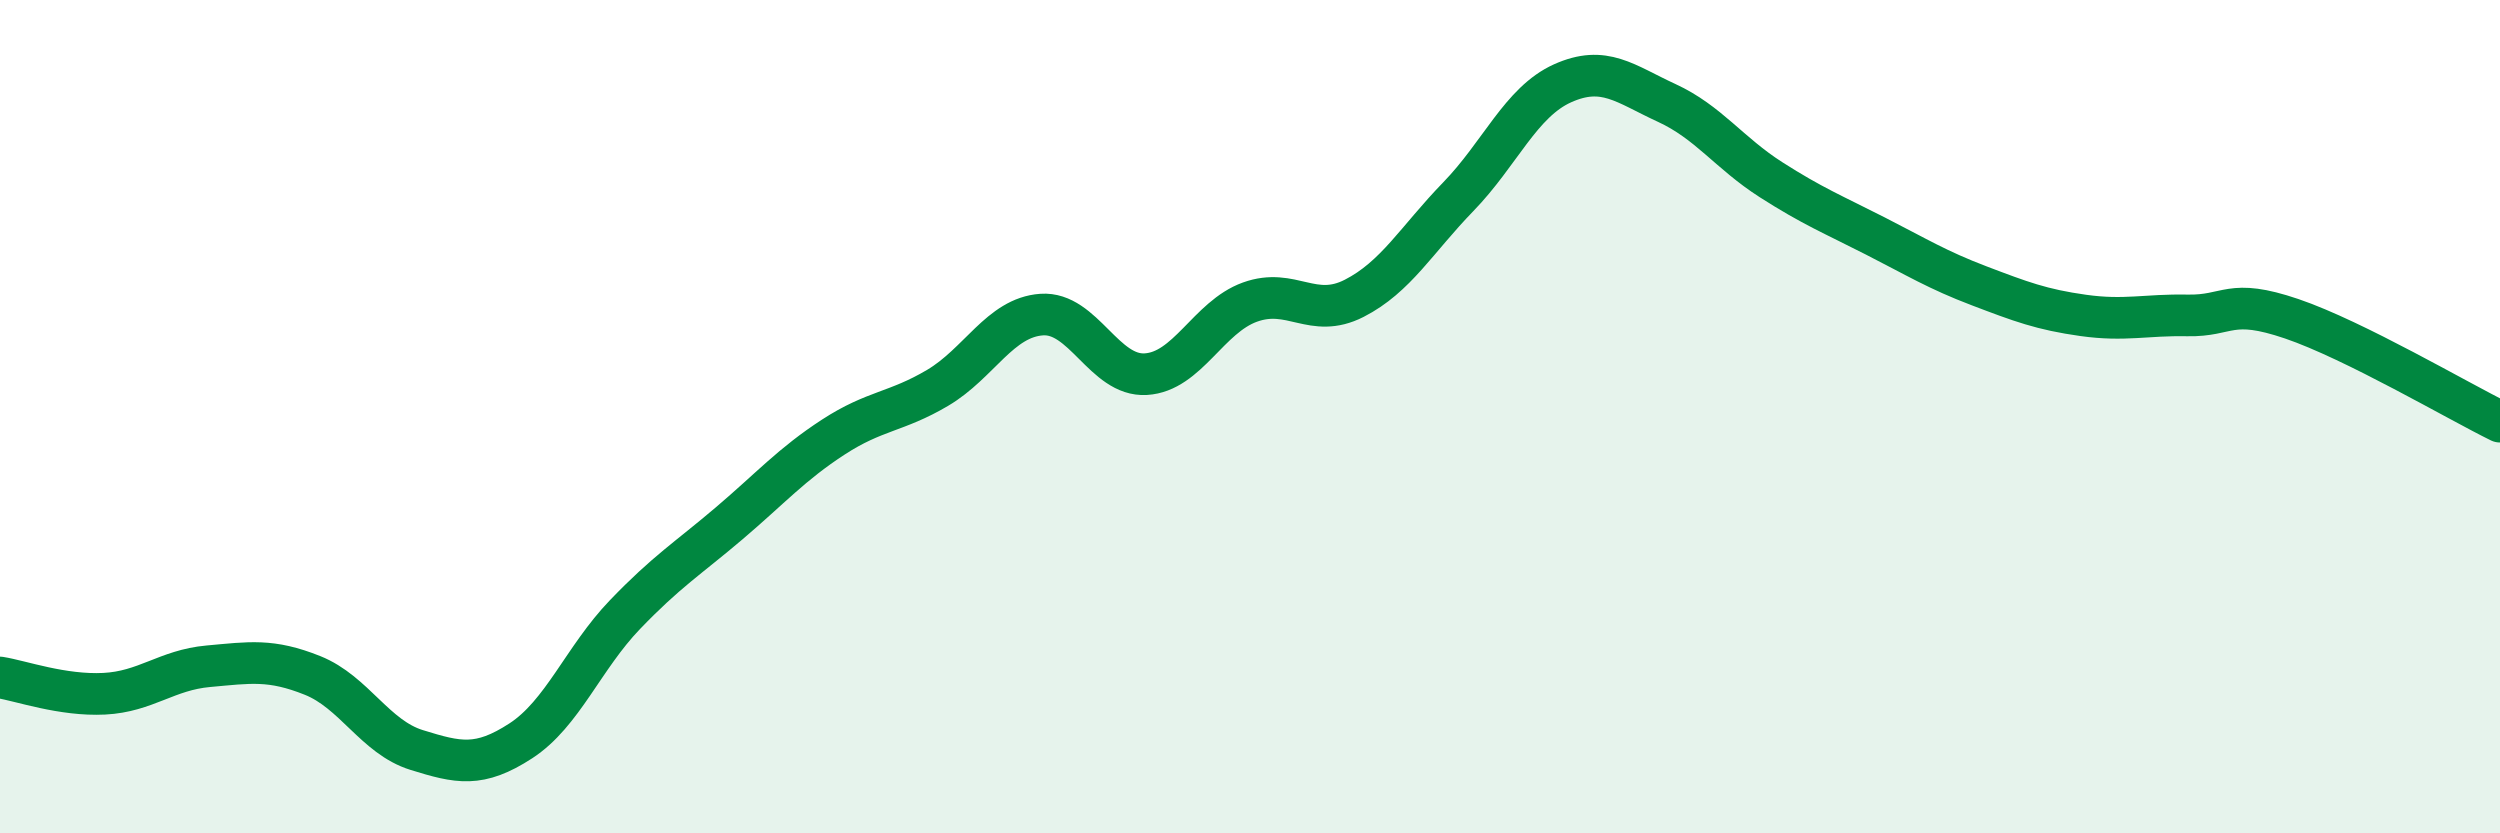
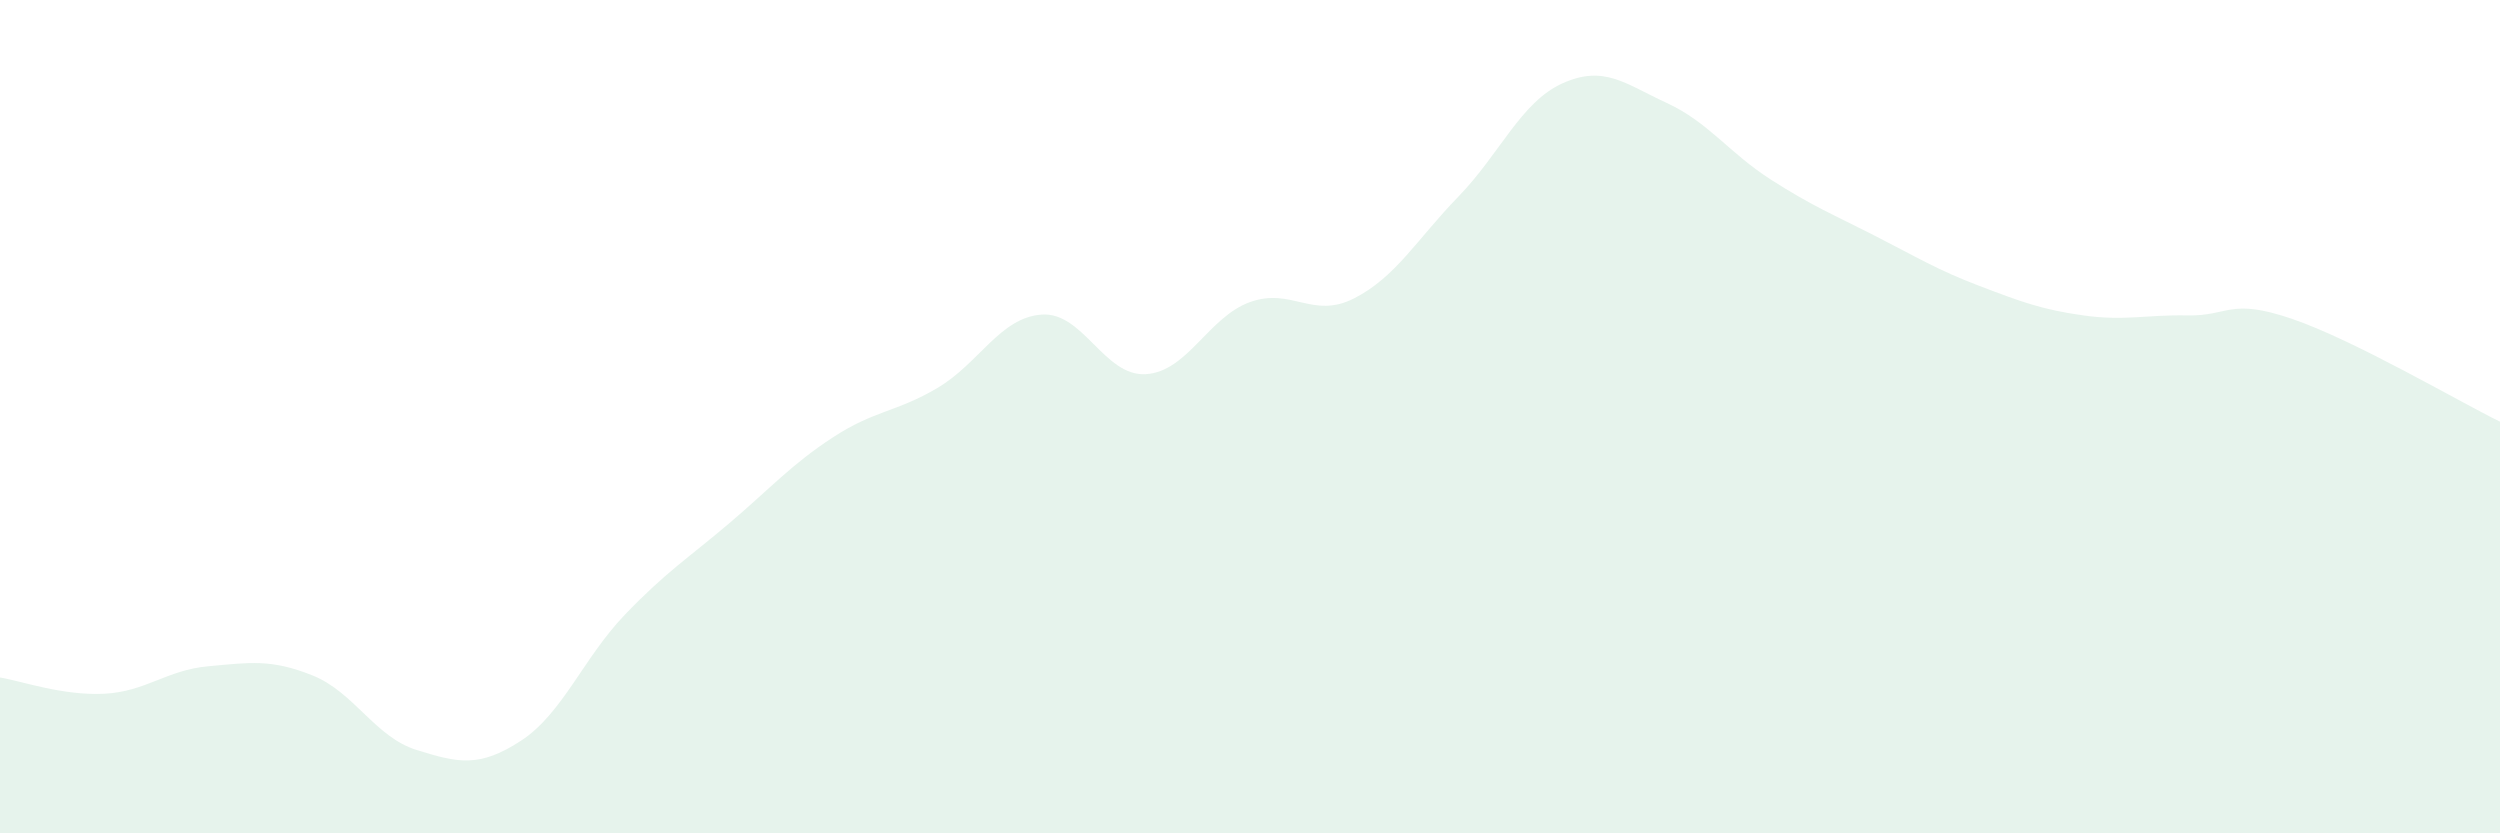
<svg xmlns="http://www.w3.org/2000/svg" width="60" height="20" viewBox="0 0 60 20">
  <path d="M 0,16.26 C 0.5,16.34 1.5,16.7 2.5,16.65 C 3.5,16.6 4,16.08 5,15.99 C 6,15.9 6.5,15.81 7.5,16.21 C 8.5,16.61 9,17.69 10,18 C 11,18.31 11.5,18.43 12.5,17.78 C 13.5,17.13 14,15.79 15,14.75 C 16,13.71 16.5,13.41 17.5,12.56 C 18.5,11.71 19,11.14 20,10.49 C 21,9.84 21.5,9.9 22.5,9.31 C 23.5,8.72 24,7.62 25,7.55 C 26,7.48 26.5,9.04 27.5,8.98 C 28.5,8.92 29,7.61 30,7.25 C 31,6.89 31.5,7.67 32.5,7.16 C 33.5,6.65 34,5.75 35,4.72 C 36,3.69 36.5,2.45 37.5,2 C 38.5,1.55 39,2.01 40,2.47 C 41,2.93 41.5,3.67 42.5,4.31 C 43.5,4.95 44,5.15 45,5.66 C 46,6.17 46.5,6.48 47.5,6.86 C 48.5,7.24 49,7.43 50,7.57 C 51,7.71 51.5,7.55 52.5,7.57 C 53.5,7.59 53.5,7.14 55,7.65 C 56.5,8.16 59,9.63 60,10.12L60 20L0 20Z" fill="#008740" opacity="0.1" stroke-linecap="round" stroke-linejoin="round" />
-   <path d="M 0,16.26 C 0.5,16.34 1.5,16.7 2.5,16.65 C 3.5,16.6 4,16.08 5,15.99 C 6,15.9 6.5,15.81 7.5,16.21 C 8.5,16.61 9,17.69 10,18 C 11,18.31 11.5,18.43 12.5,17.78 C 13.5,17.13 14,15.79 15,14.75 C 16,13.71 16.5,13.41 17.5,12.56 C 18.5,11.71 19,11.14 20,10.49 C 21,9.84 21.5,9.9 22.5,9.31 C 23.5,8.72 24,7.62 25,7.55 C 26,7.48 26.5,9.04 27.5,8.98 C 28.5,8.92 29,7.61 30,7.25 C 31,6.89 31.5,7.67 32.5,7.16 C 33.5,6.65 34,5.75 35,4.72 C 36,3.69 36.5,2.45 37.5,2 C 38.5,1.55 39,2.01 40,2.47 C 41,2.93 41.5,3.67 42.5,4.31 C 43.5,4.95 44,5.15 45,5.66 C 46,6.17 46.5,6.48 47.5,6.86 C 48.5,7.24 49,7.43 50,7.57 C 51,7.71 51.5,7.55 52.5,7.57 C 53.5,7.59 53.5,7.14 55,7.65 C 56.5,8.16 59,9.63 60,10.12" stroke="#008740" stroke-width="1" fill="none" stroke-linecap="round" stroke-linejoin="round" />
</svg>